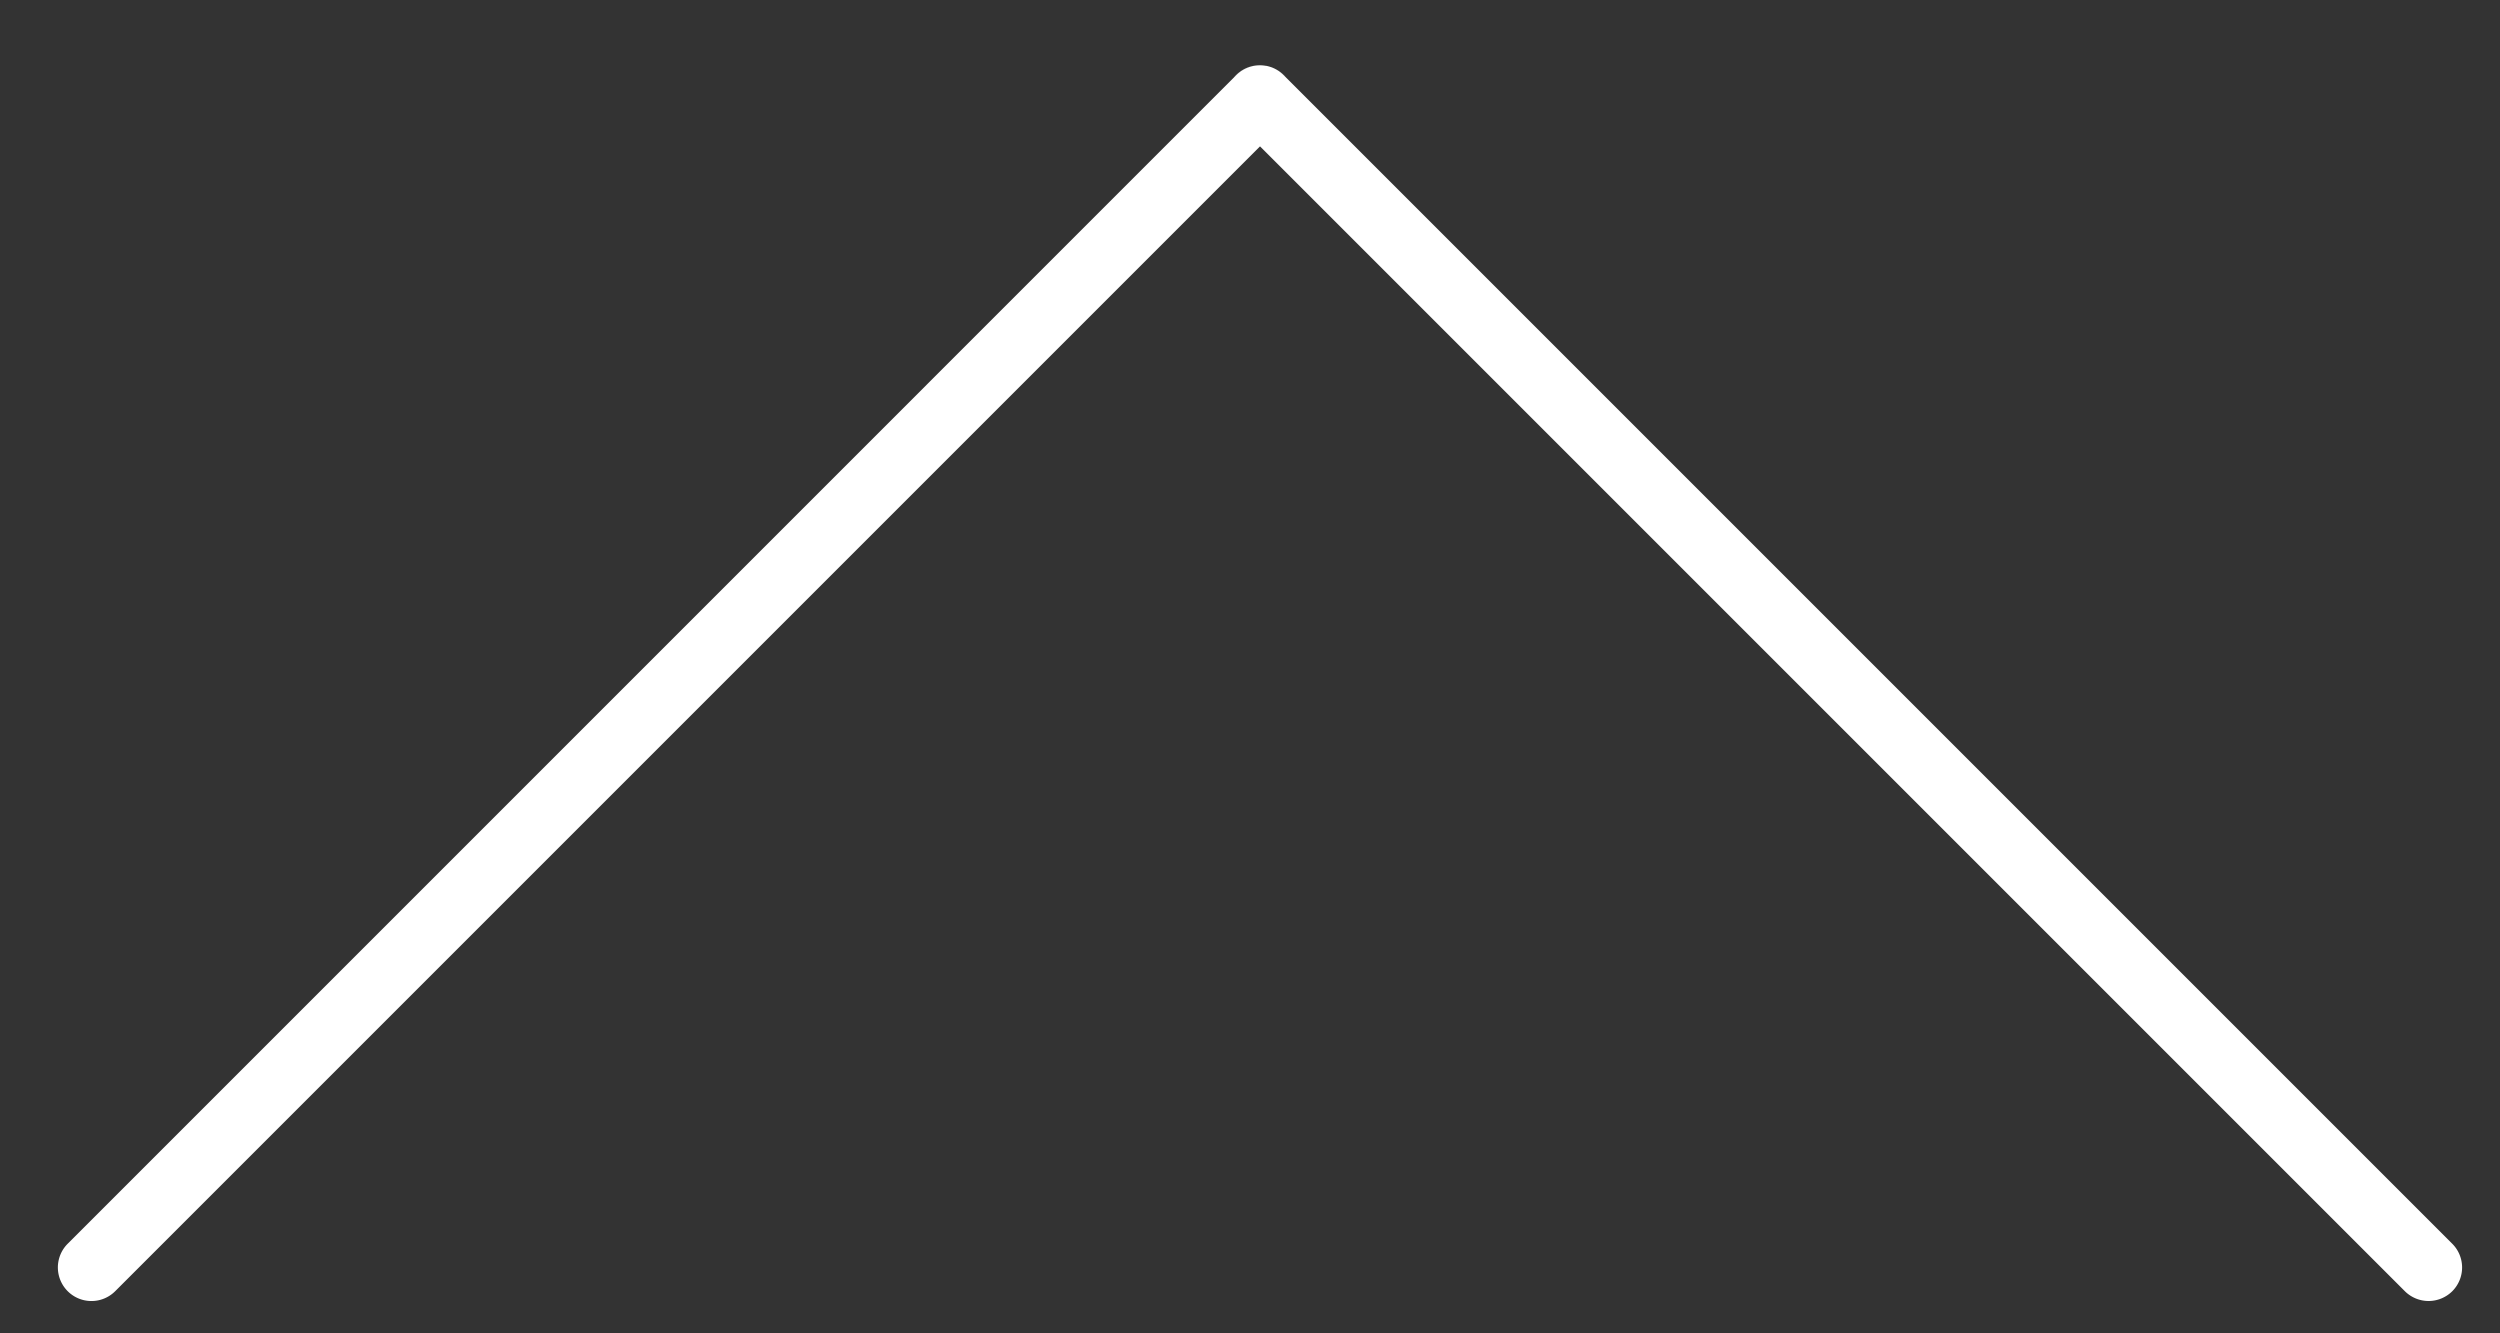
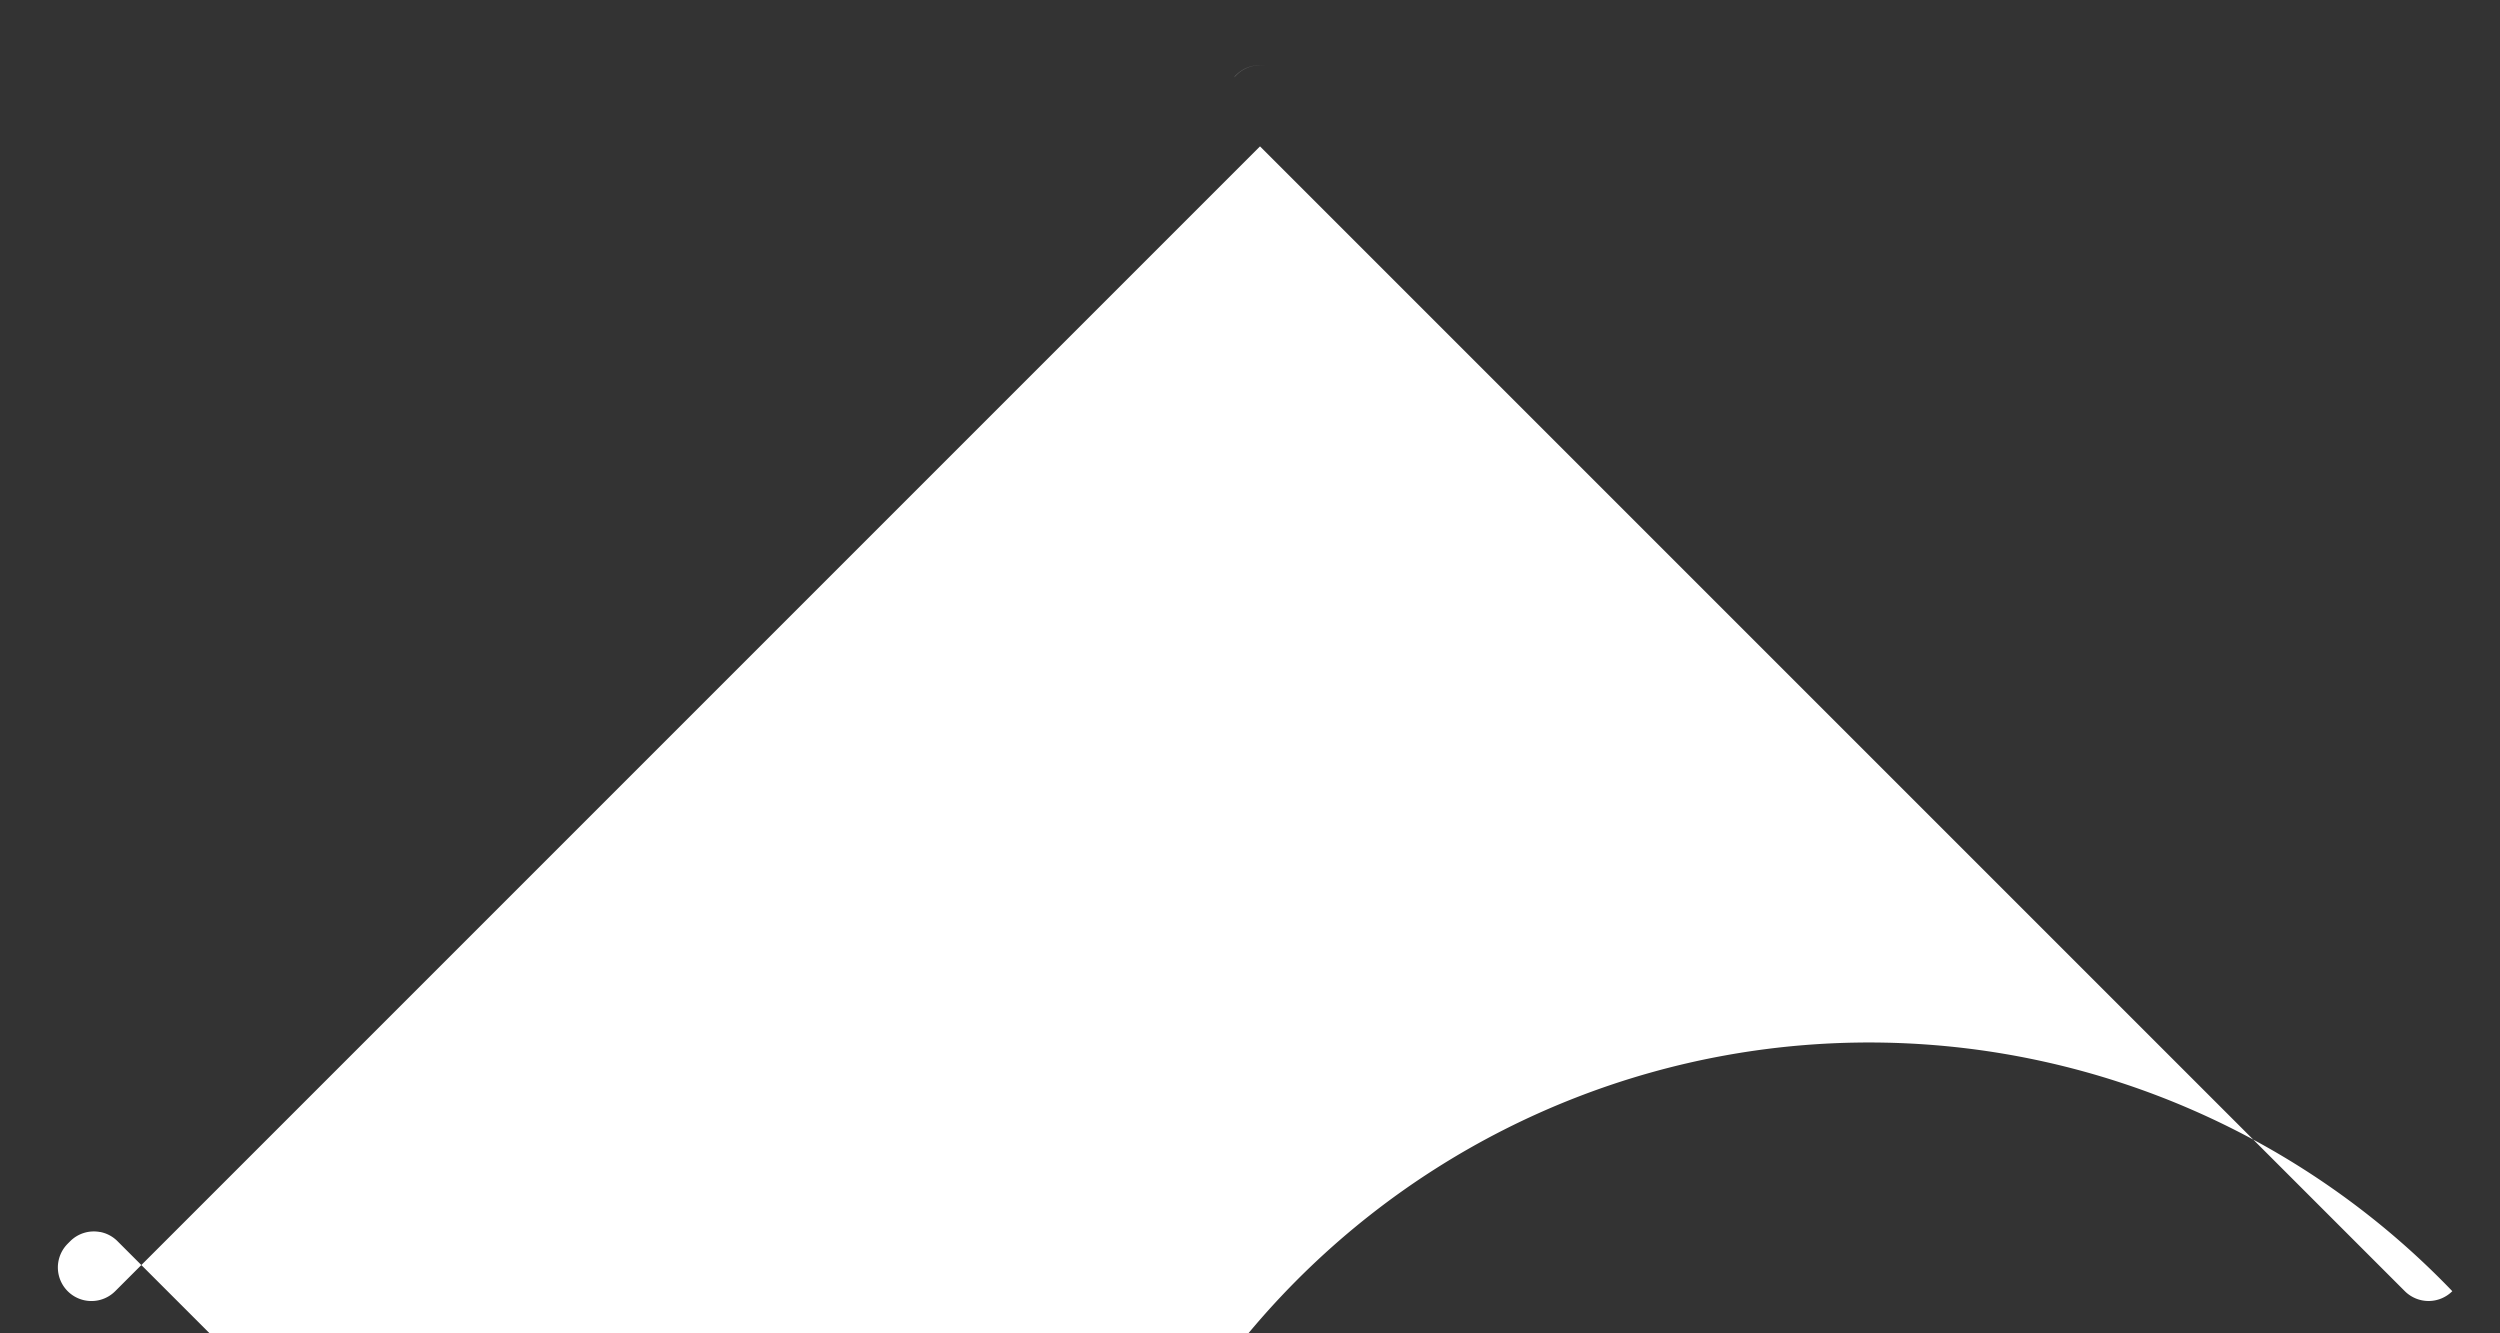
<svg xmlns="http://www.w3.org/2000/svg" id="Слой_1" data-name="Слой 1" viewBox="0 0 1080 576">
  <rect x="0" y="0" width="1080" height="576" fill="#333333" stroke="none" />
  <defs>
    <style>.cls-1{fill:#fff;}</style>
  </defs>
  <title>arrow iconМонтажная область 1</title>
-   <path class="cls-1" d="M555.37,33.25l-.83-.83A14.47,14.47,0,0,0,549.08,29a14.49,14.49,0,0,1,5.54,3.45C554.89,32.7,555.14,33,555.37,33.25Z" />
-   <path class="cls-1" d="M1059.4,557.79a14.52,14.52,0,0,1-20.51,0L544.33,63.23,49.76,557.8a14.5,14.5,0,0,1-20.51-20.51L533,33.52l.07-.08,1-1a14.45,14.45,0,0,1,12.78-4l.16,0q.35.06.69.15c.22.05.45.11.67.18l.67.21a14.47,14.47,0,0,1,5.46,3.44l.83.83,504,504A14.51,14.51,0,0,1,1059.4,557.79Z" />
+   <path class="cls-1" d="M1059.4,557.79a14.52,14.52,0,0,1-20.51,0L544.33,63.23,49.76,557.8a14.5,14.5,0,0,1-20.51-20.51l.07-.08,1-1a14.45,14.45,0,0,1,12.78-4l.16,0q.35.06.69.15c.22.05.45.11.67.18l.67.21a14.47,14.47,0,0,1,5.46,3.44l.83.83,504,504A14.51,14.51,0,0,1,1059.4,557.79Z" />
  <path class="cls-1" d="M546.89,28.41a14.45,14.45,0,0,0-12.78,4l-1,1q.43-.52.93-1A14.49,14.49,0,0,1,546.89,28.41Z" />
</svg>